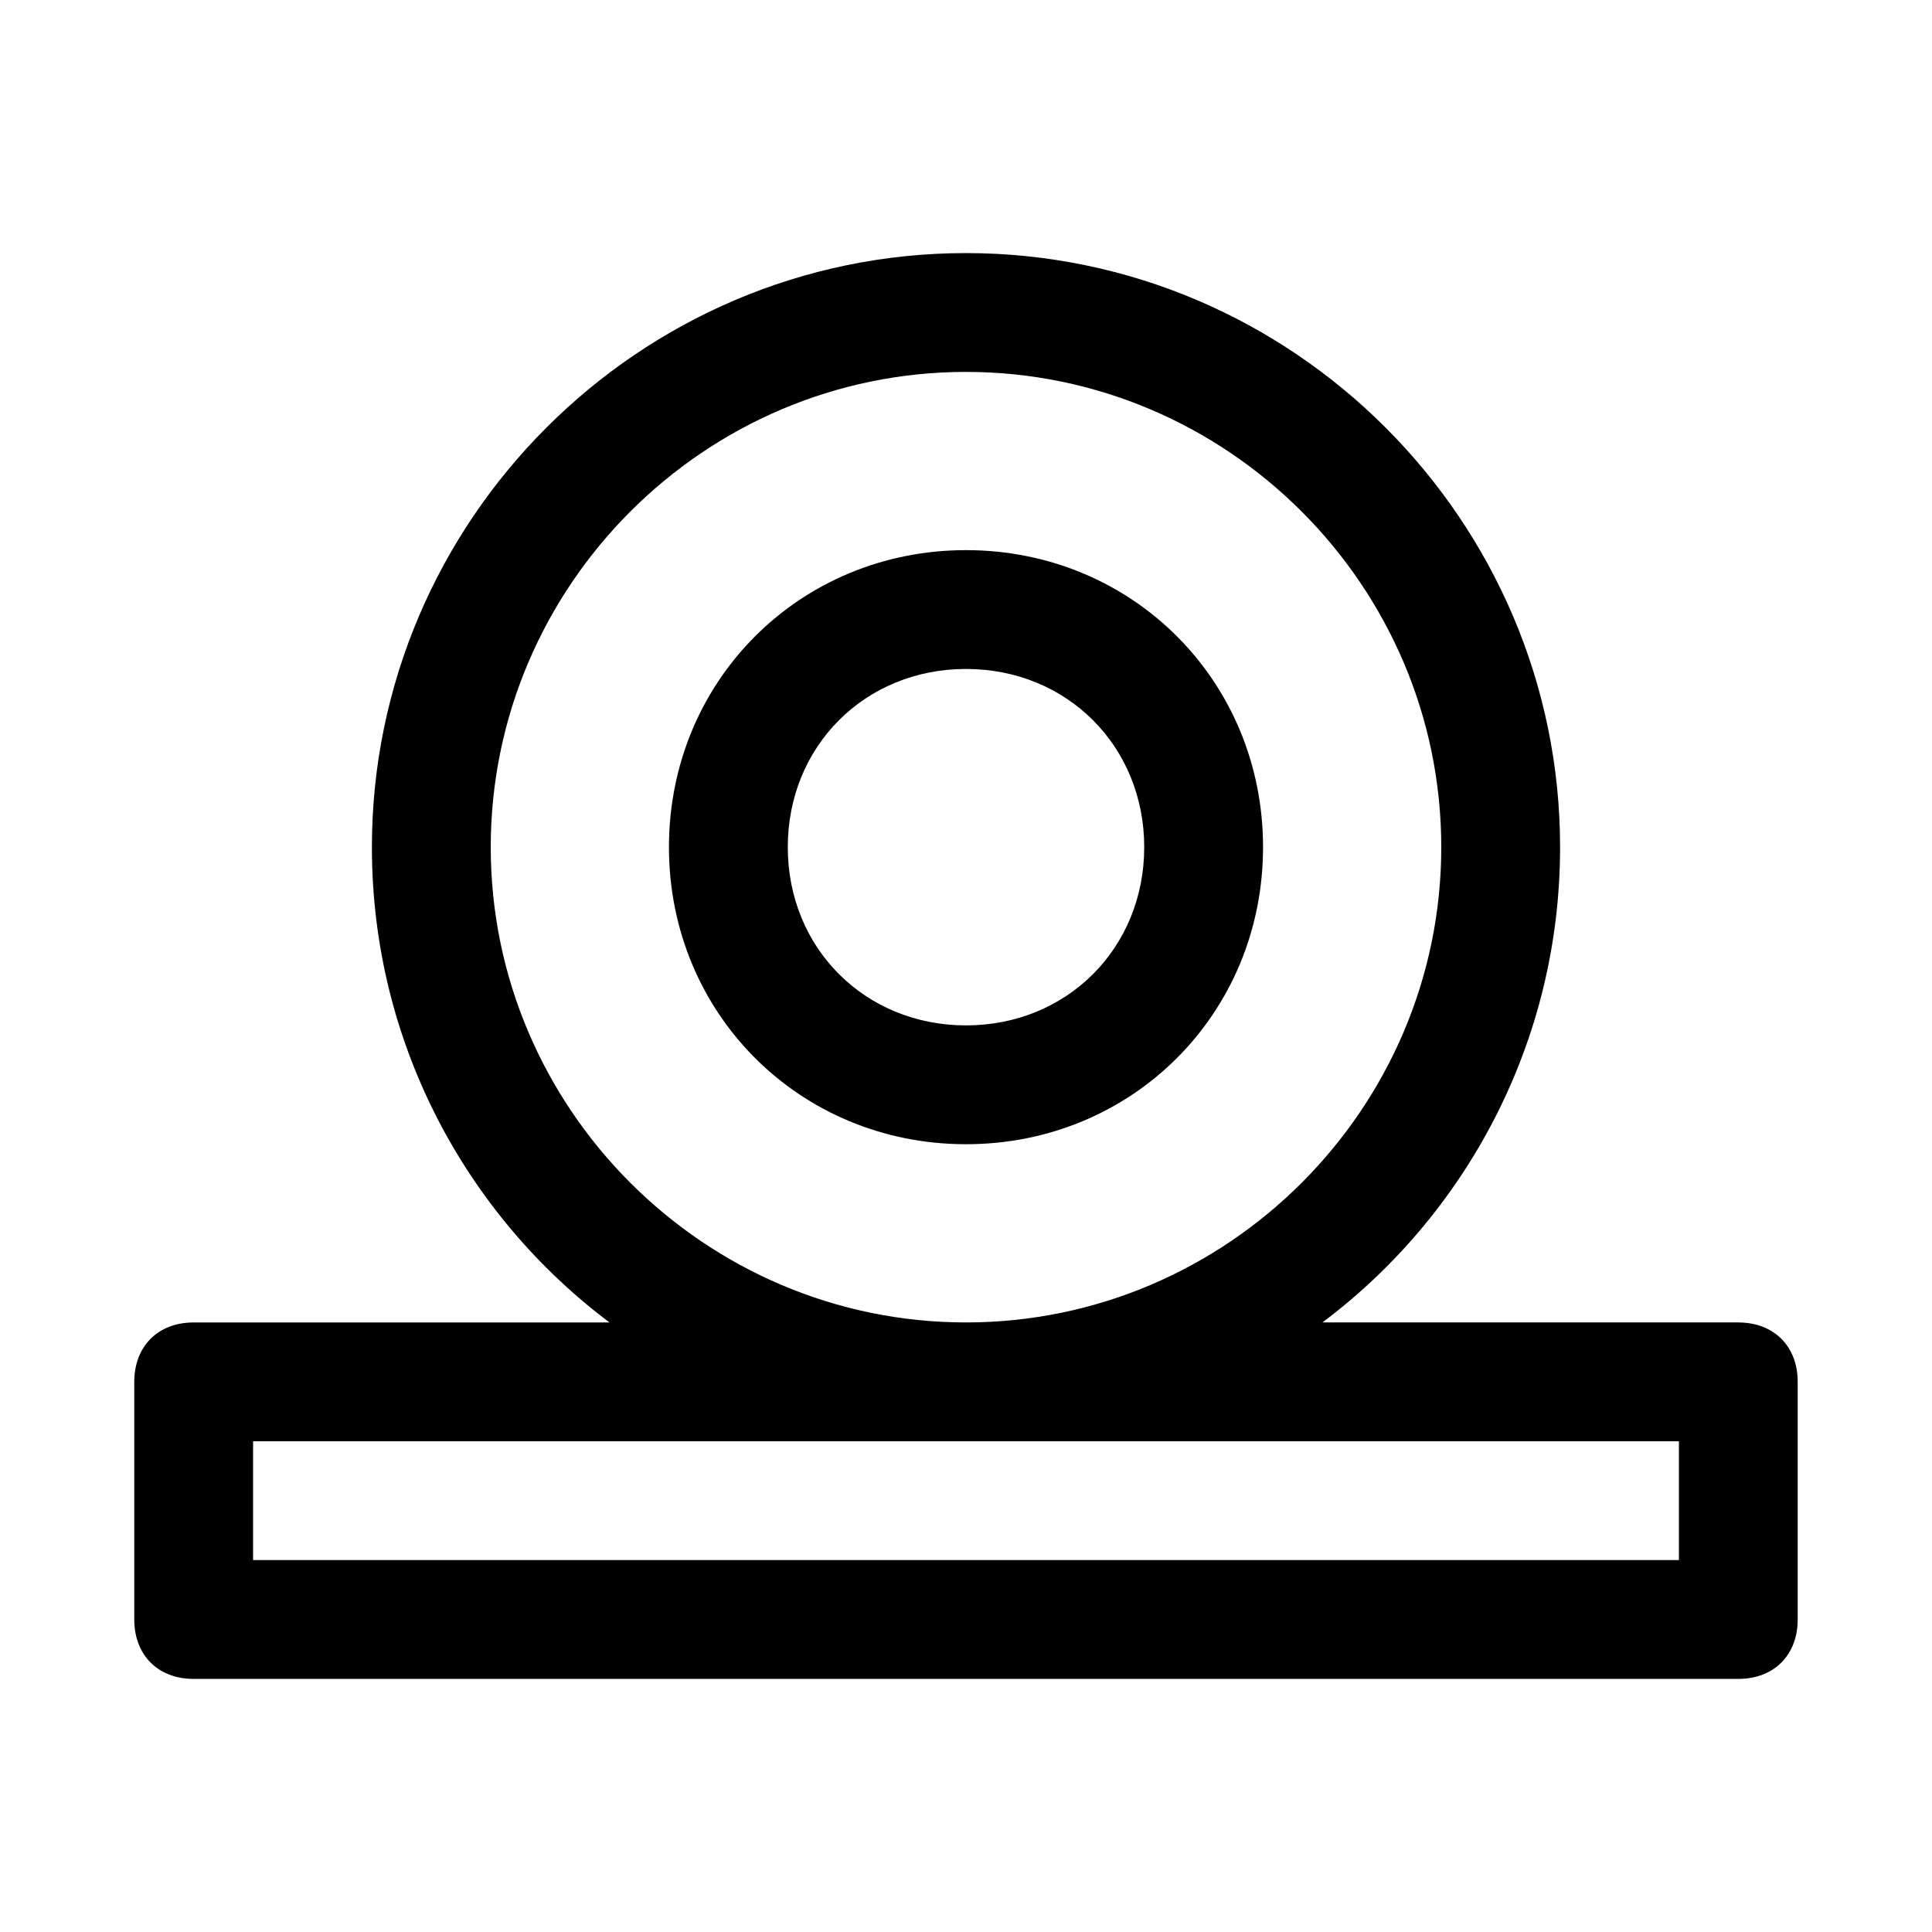
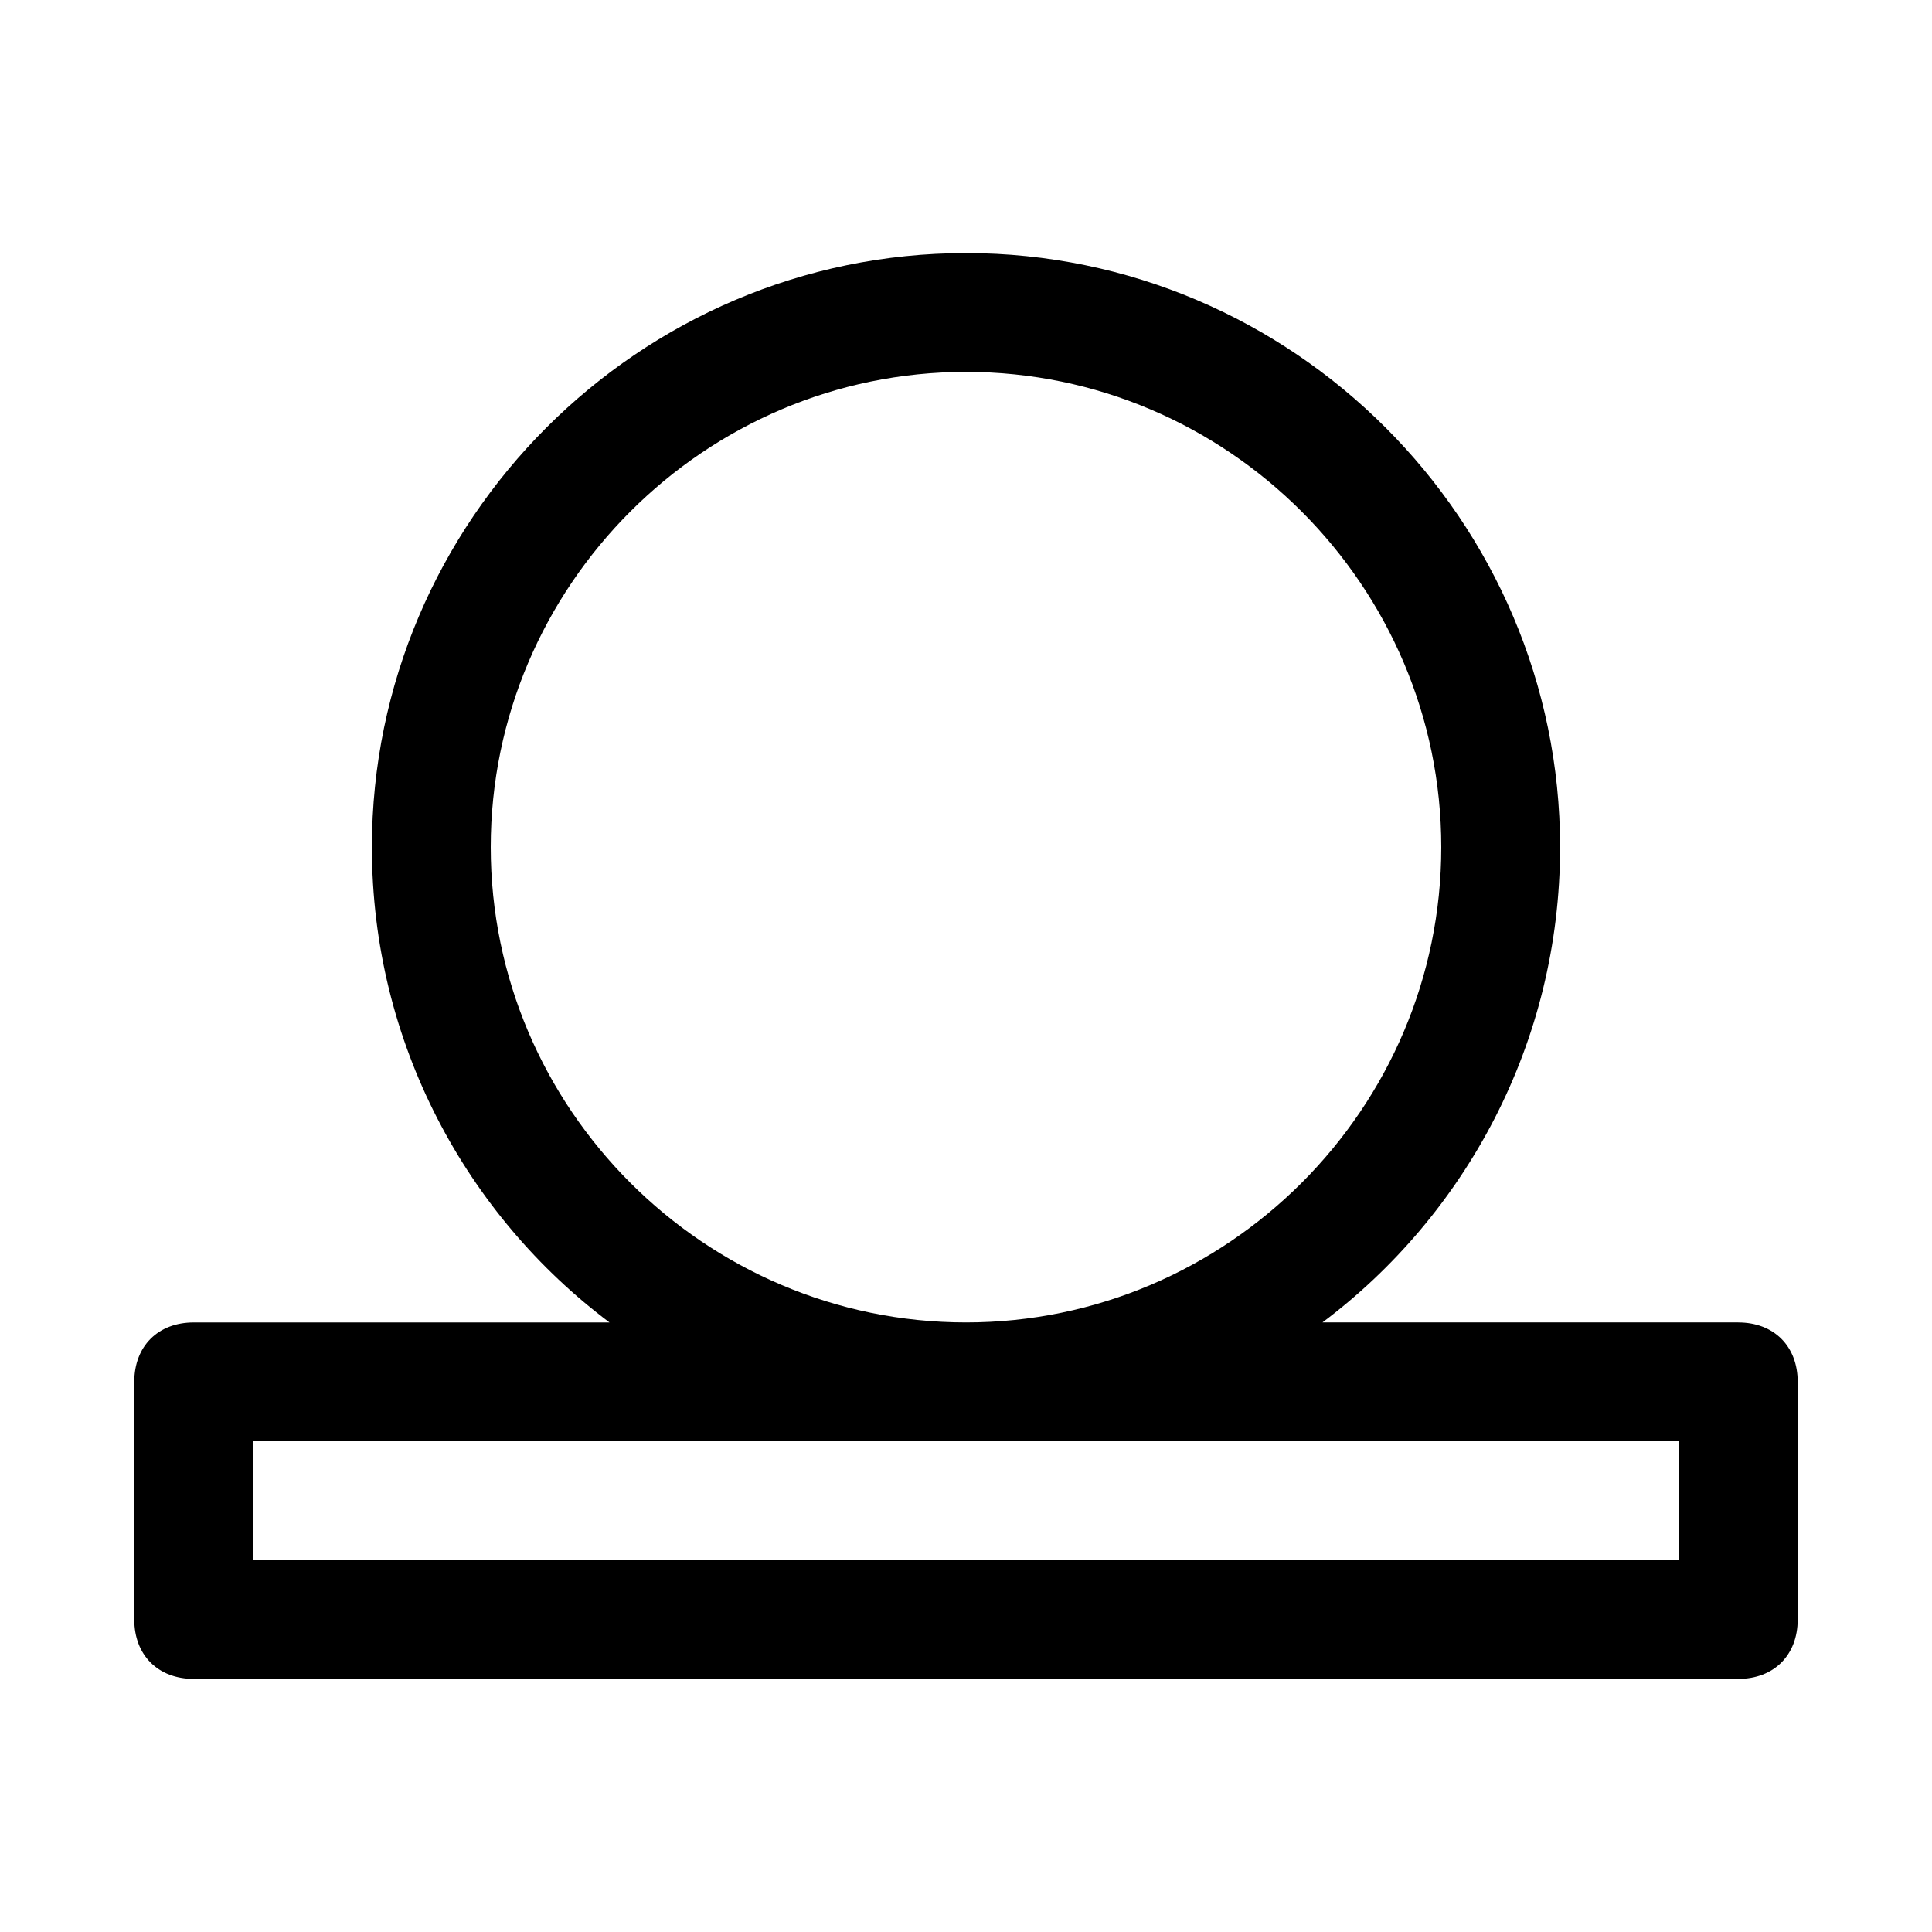
<svg xmlns="http://www.w3.org/2000/svg" fill="#000000" width="800px" height="800px" version="1.1" viewBox="144 144 512 512">
  <g>
-     <path d="m400 447.23c44.082 0 78.719-34.637 78.719-78.719s-34.637-78.719-78.719-78.719-78.719 34.637-78.719 78.719c-0.004 44.082 34.633 78.719 78.719 78.719zm0-125.95c26.766 0 47.23 20.469 47.23 47.23 0 26.766-20.469 47.23-47.23 47.23-26.766 0-47.23-20.469-47.23-47.23-0.004-26.762 20.465-47.23 47.23-47.23z" />
    <path d="m604.67 494.46h-110.21c37.785-28.34 62.977-73.996 62.977-125.95 0-86.594-70.848-157.44-157.44-157.44-86.594 0.004-157.44 70.852-157.44 157.45 0 51.957 25.191 97.613 62.977 125.95l-110.21-0.004c-9.445 0-15.742 6.297-15.742 15.742v62.977c0 9.445 6.297 15.742 15.742 15.742h409.34c9.445 0 15.742-6.297 15.742-15.742v-62.977c0.004-9.441-6.293-15.742-15.738-15.742zm-330.62-125.95c0-69.273 56.68-125.95 125.95-125.95s125.95 56.68 125.95 125.95c0 69.273-56.68 125.95-125.95 125.95-69.273-0.004-125.95-56.68-125.95-125.95zm314.88 188.93h-377.86v-31.488h377.86z" />
  </g>
</svg>